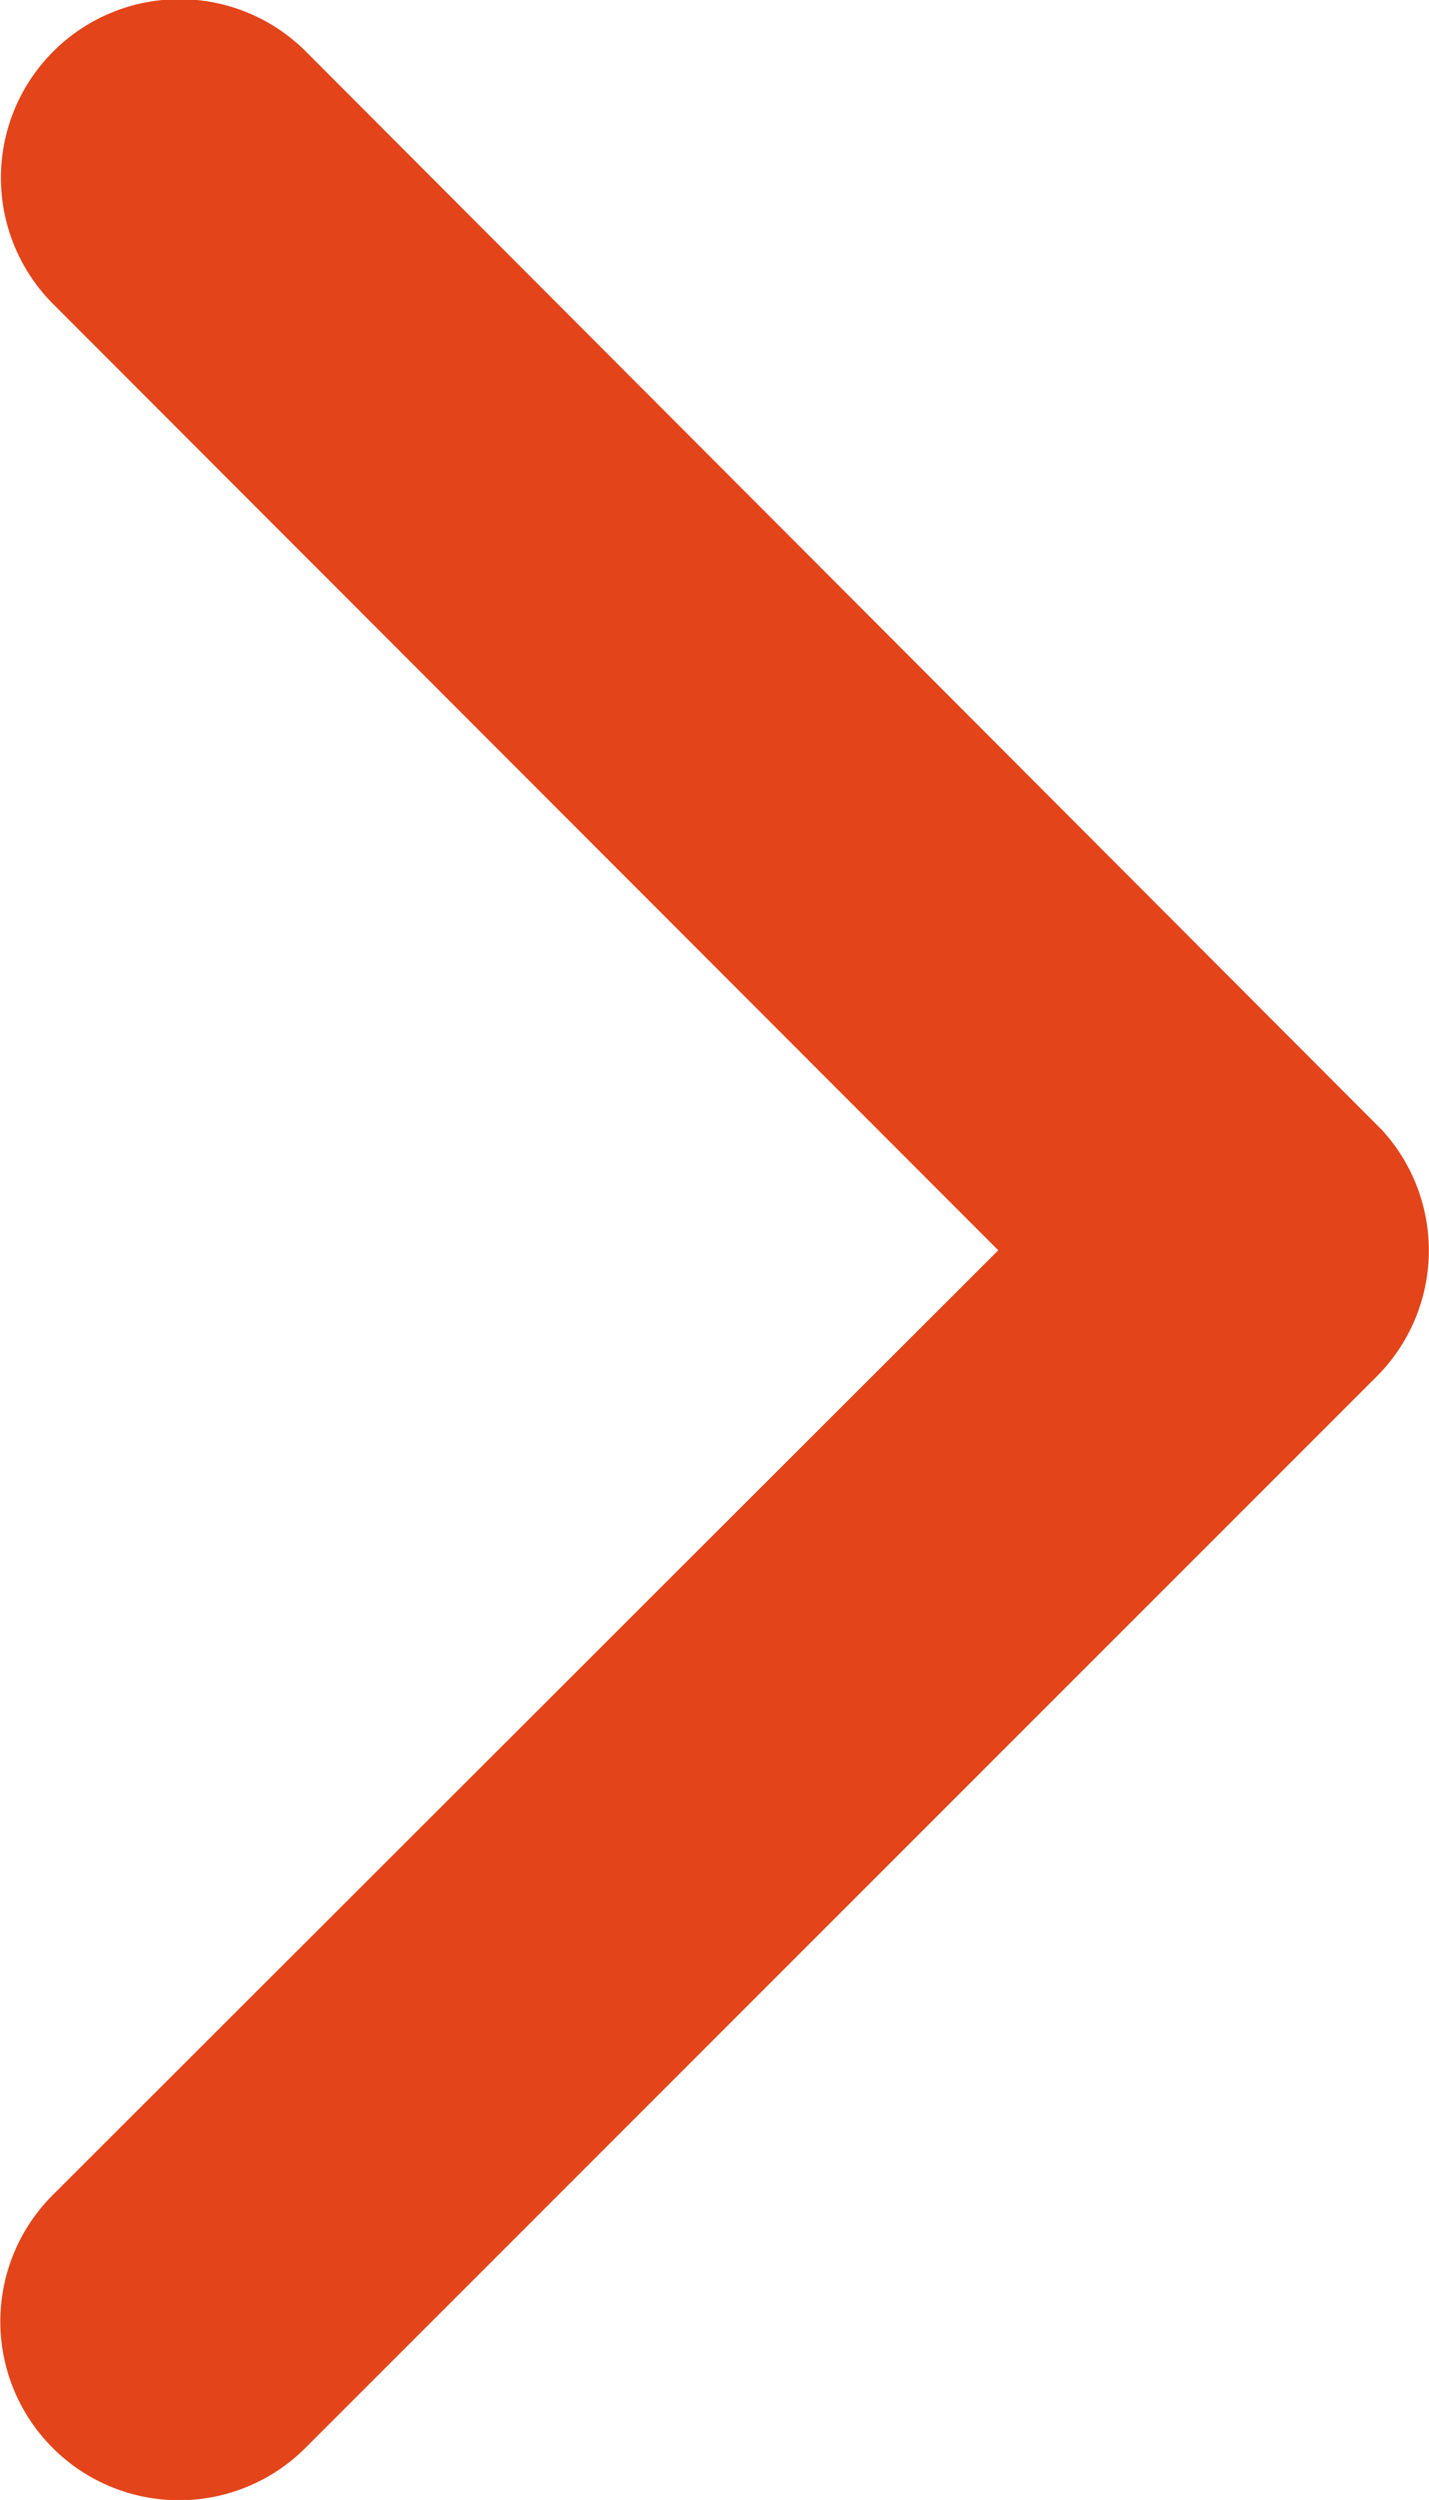
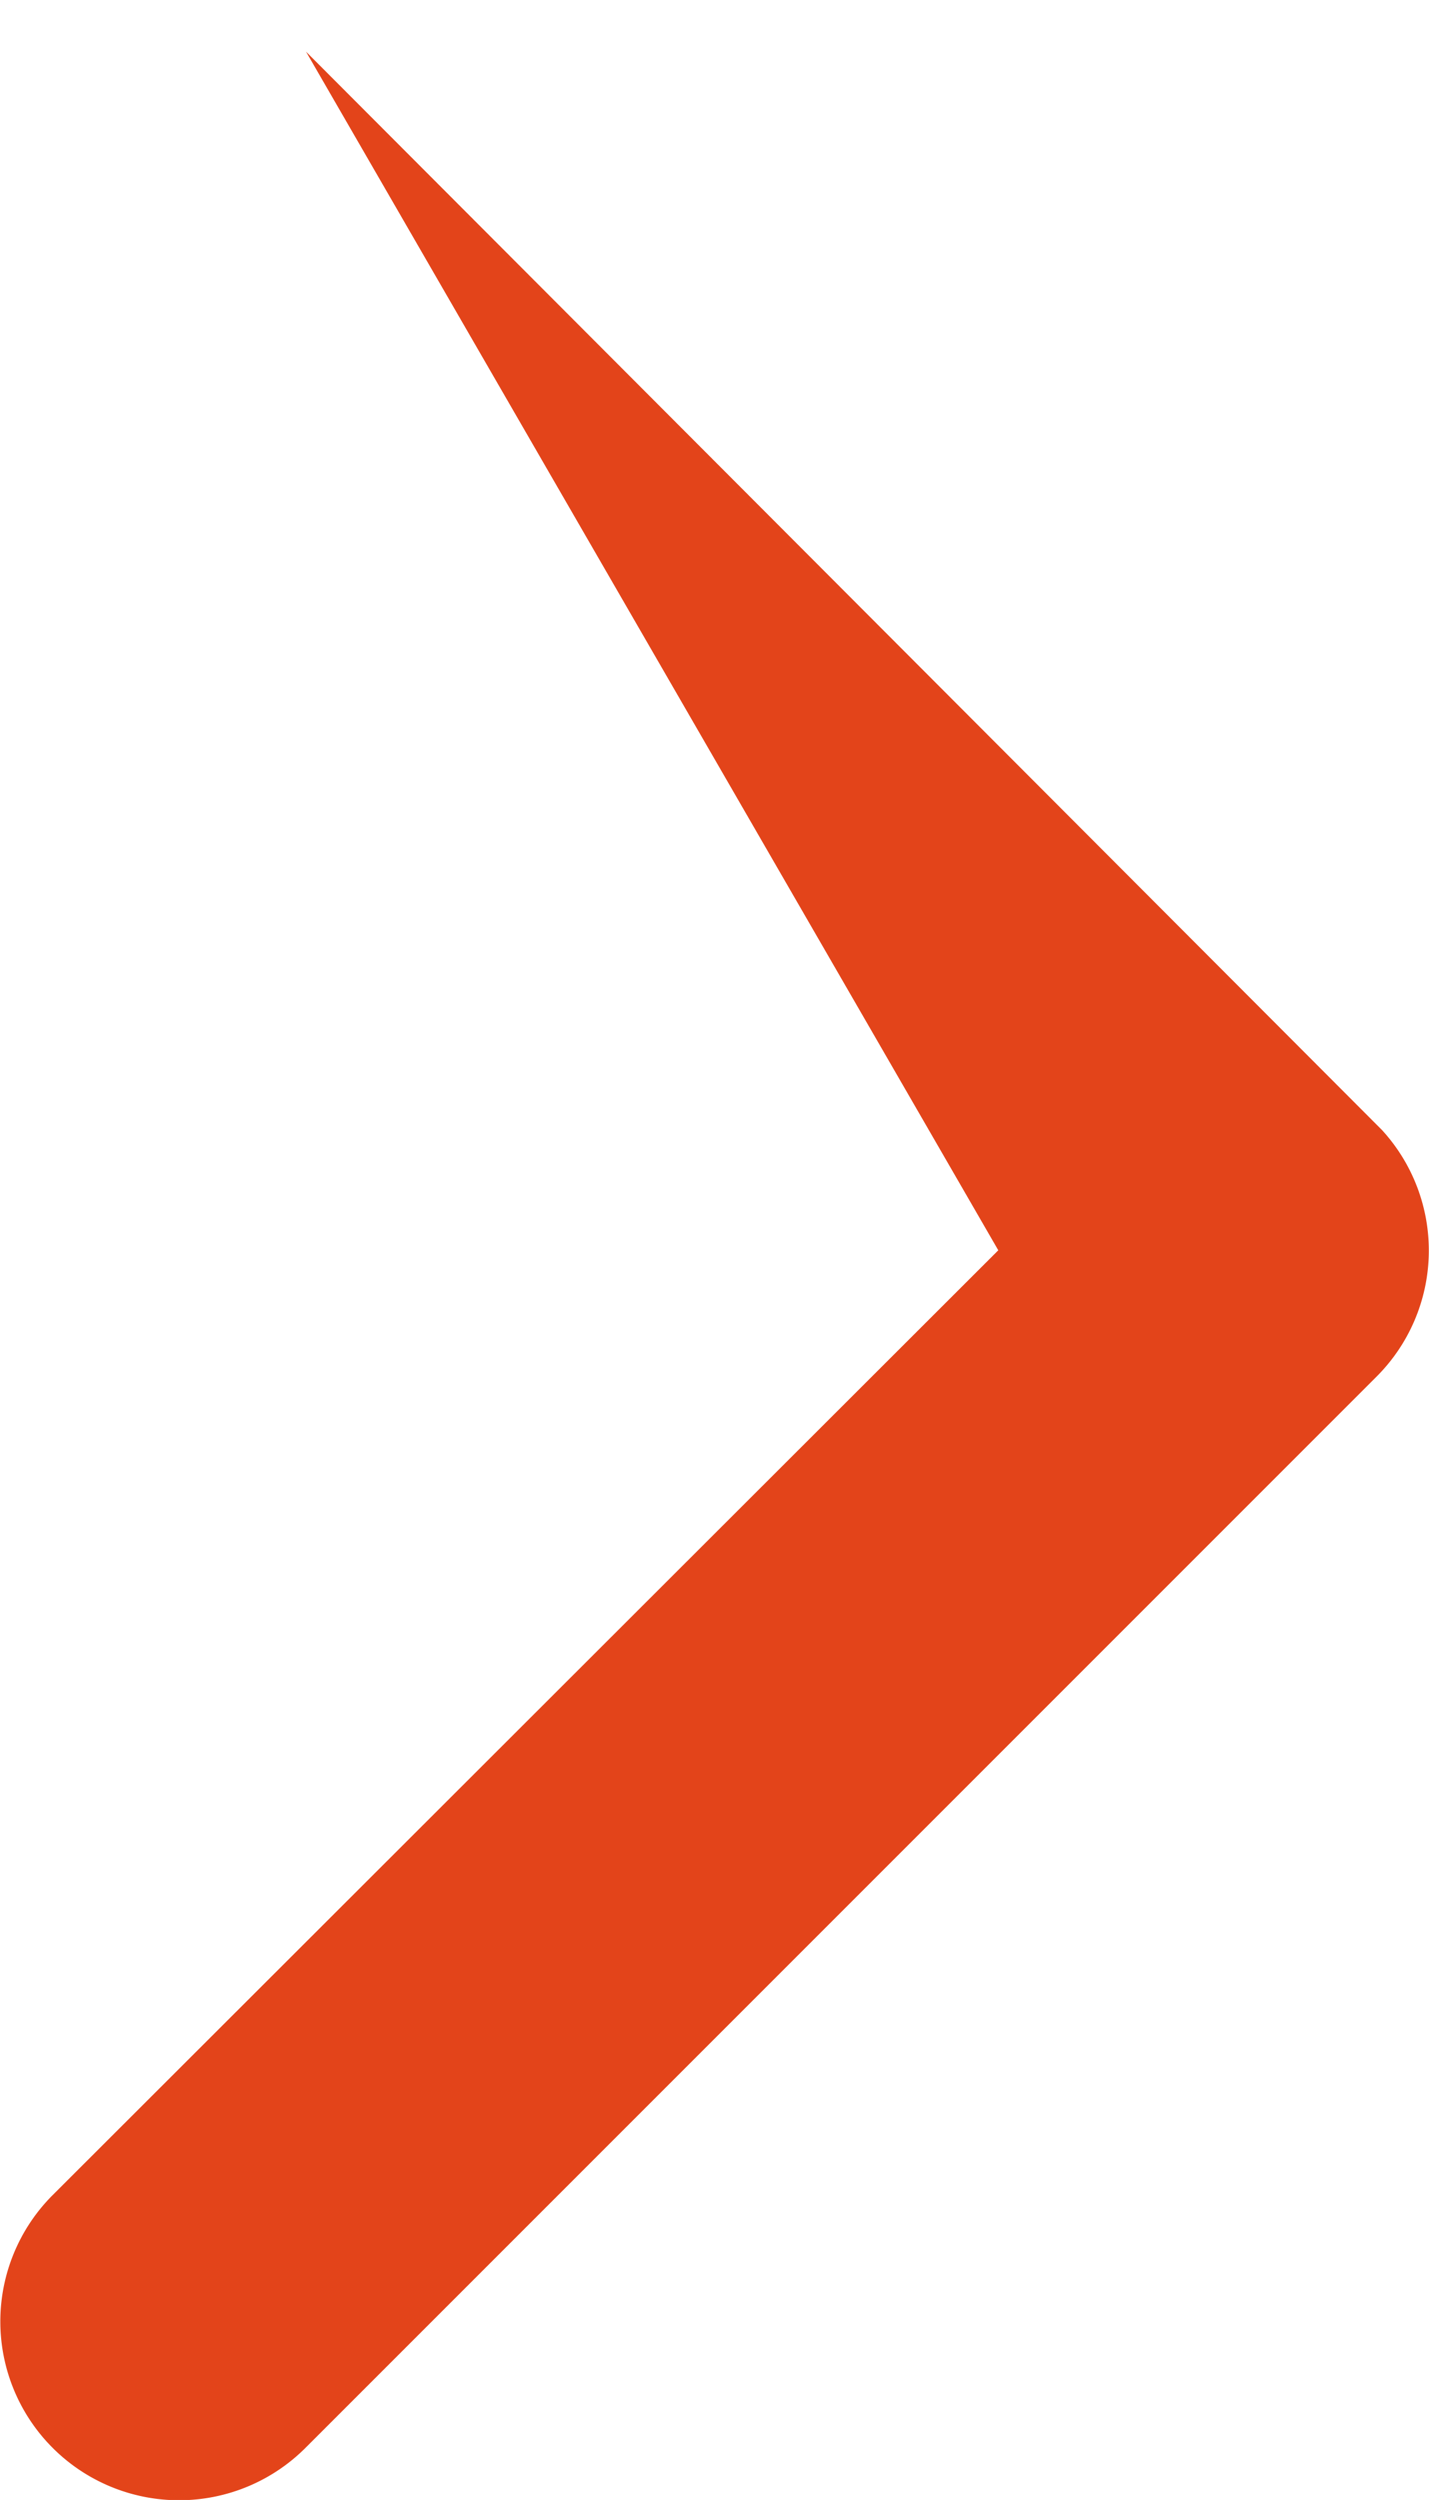
<svg xmlns="http://www.w3.org/2000/svg" width="8.938" height="15.634" viewBox="0 0 8.938 15.634">
-   <path id="Icon_ionic-ios-arrow-back" data-name="Icon ionic-ios-arrow-back" d="M13.945,14.009,19.86,8.1A1.117,1.117,0,0,0,18.278,6.52l-6.7,6.7a1.115,1.115,0,0,0-.033,1.541l6.73,6.744a1.117,1.117,0,1,0,1.582-1.578Z" transform="translate(20.189 21.828) rotate(180)" fill="#e3441a" />
+   <path id="Icon_ionic-ios-arrow-back" data-name="Icon ionic-ios-arrow-back" d="M13.945,14.009,19.86,8.1A1.117,1.117,0,0,0,18.278,6.52l-6.7,6.7a1.115,1.115,0,0,0-.033,1.541l6.73,6.744Z" transform="translate(20.189 21.828) rotate(180)" fill="#e3441a" />
</svg>